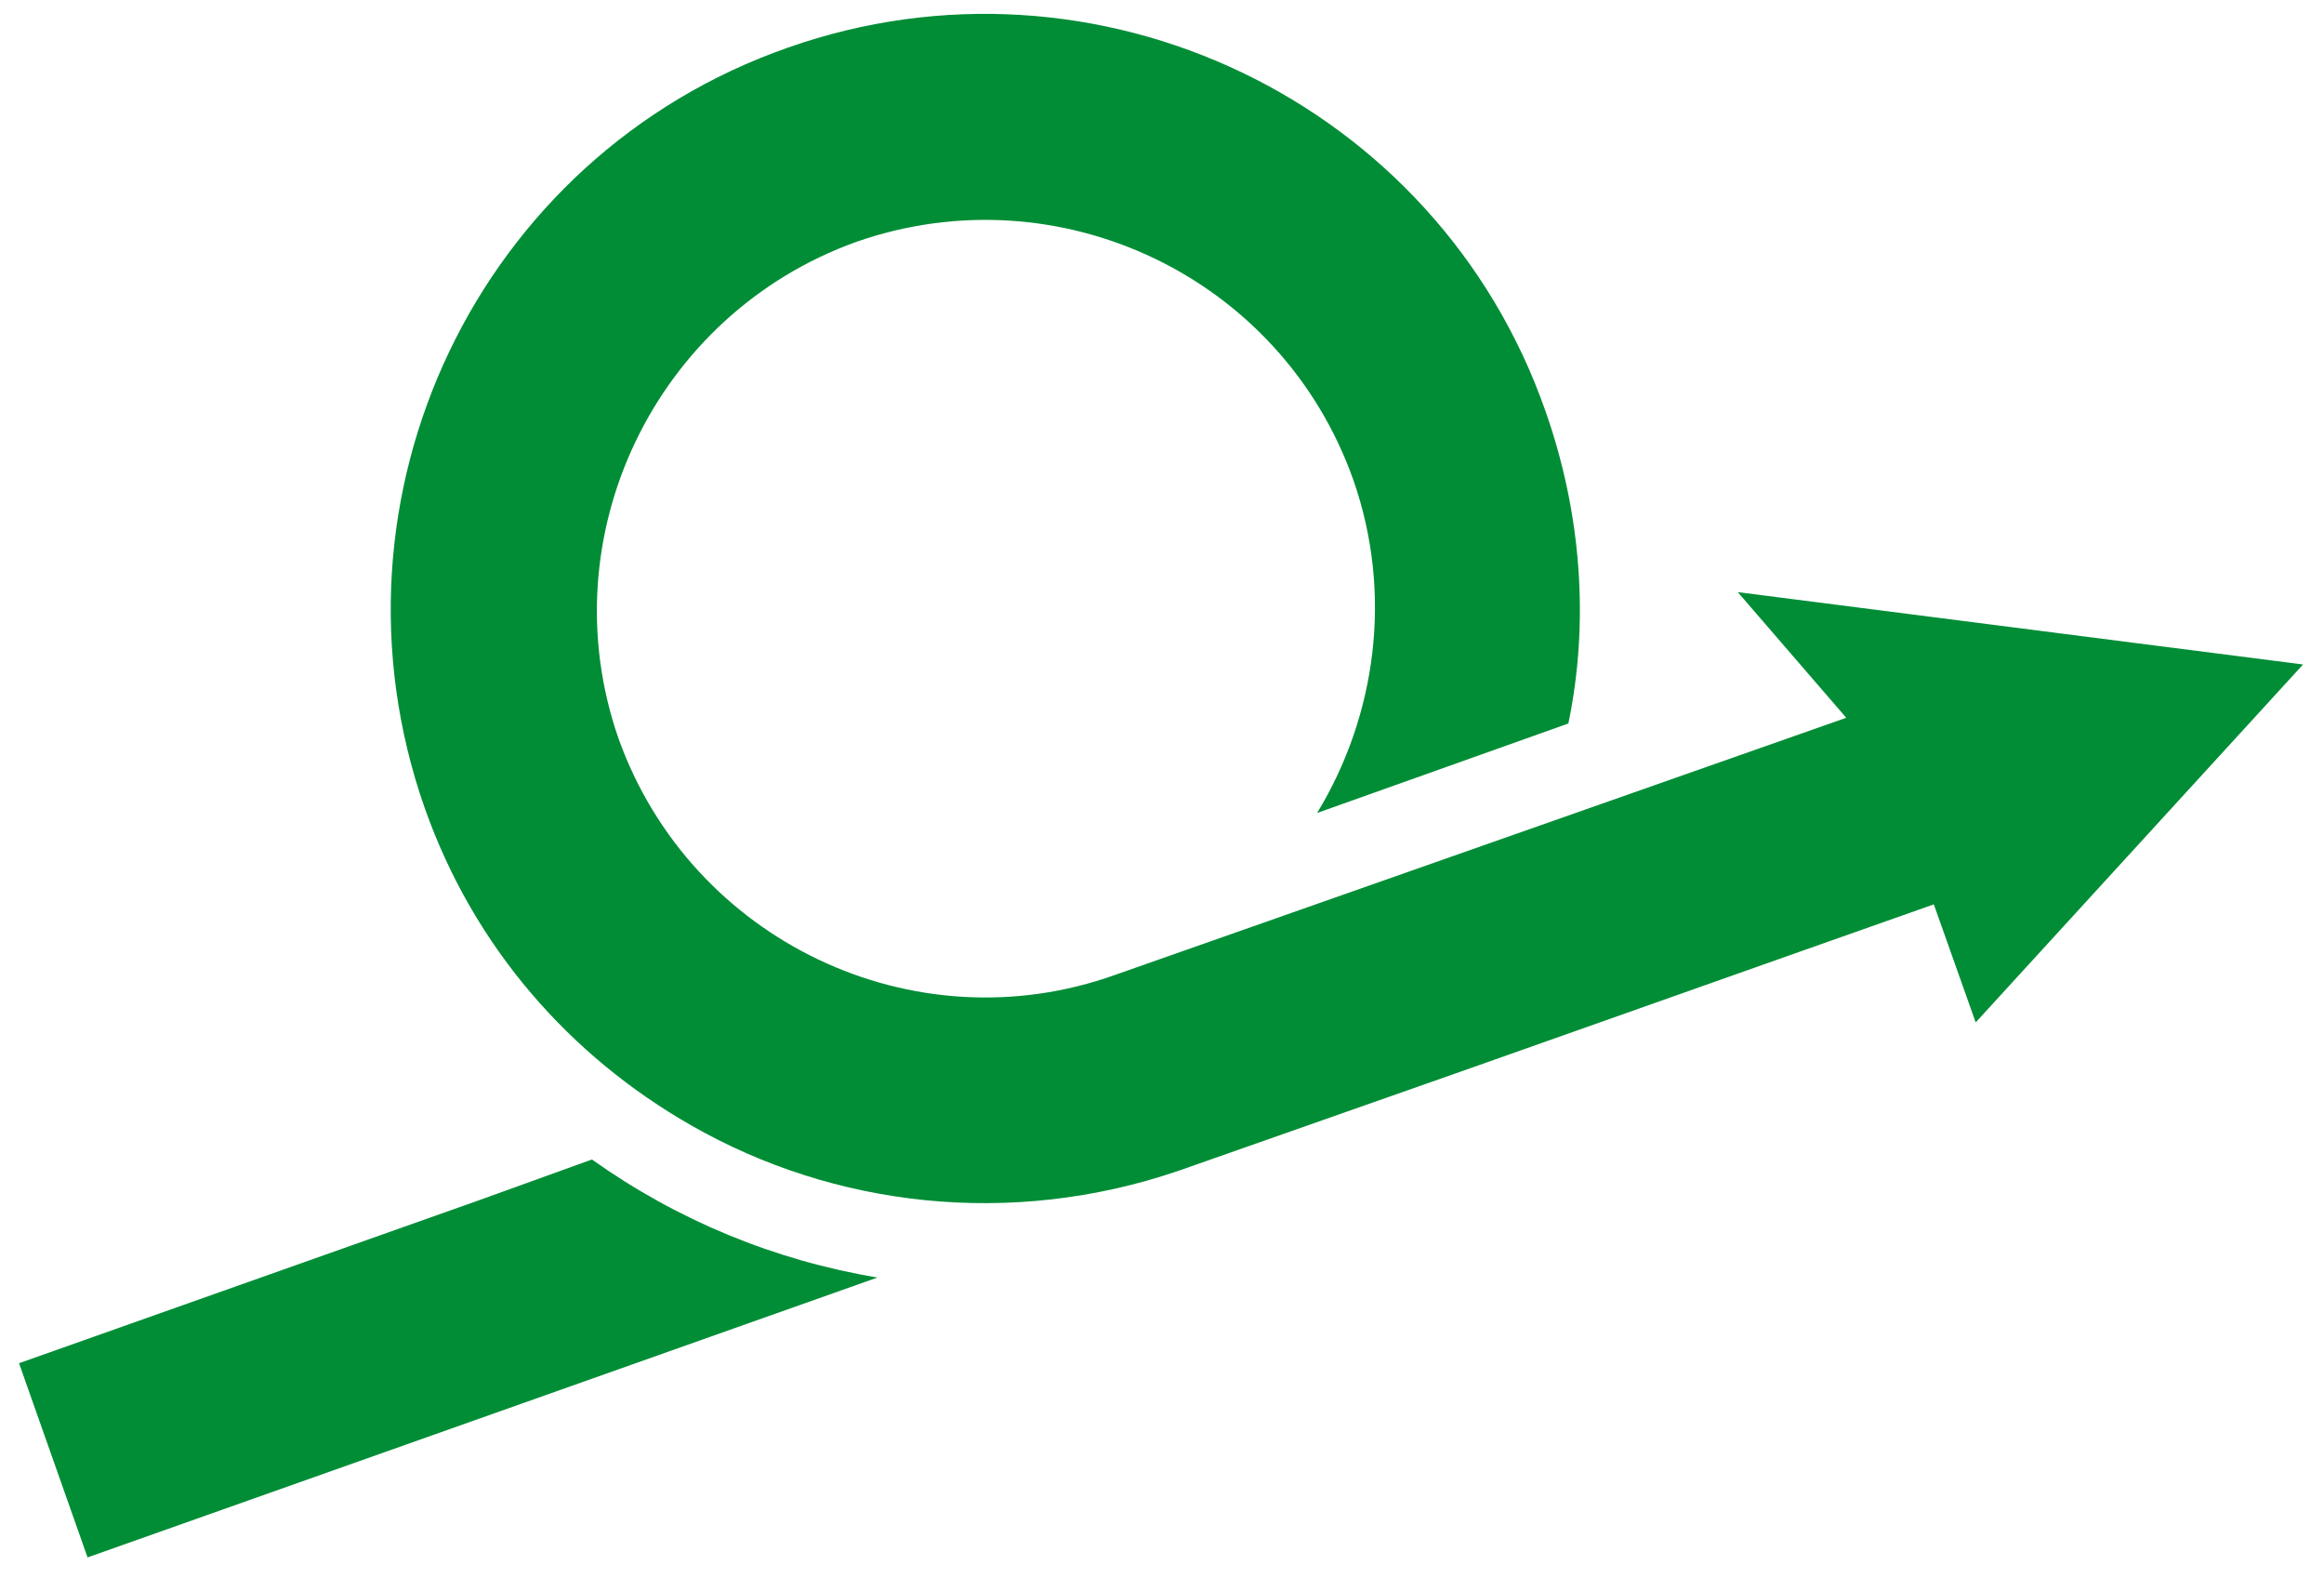
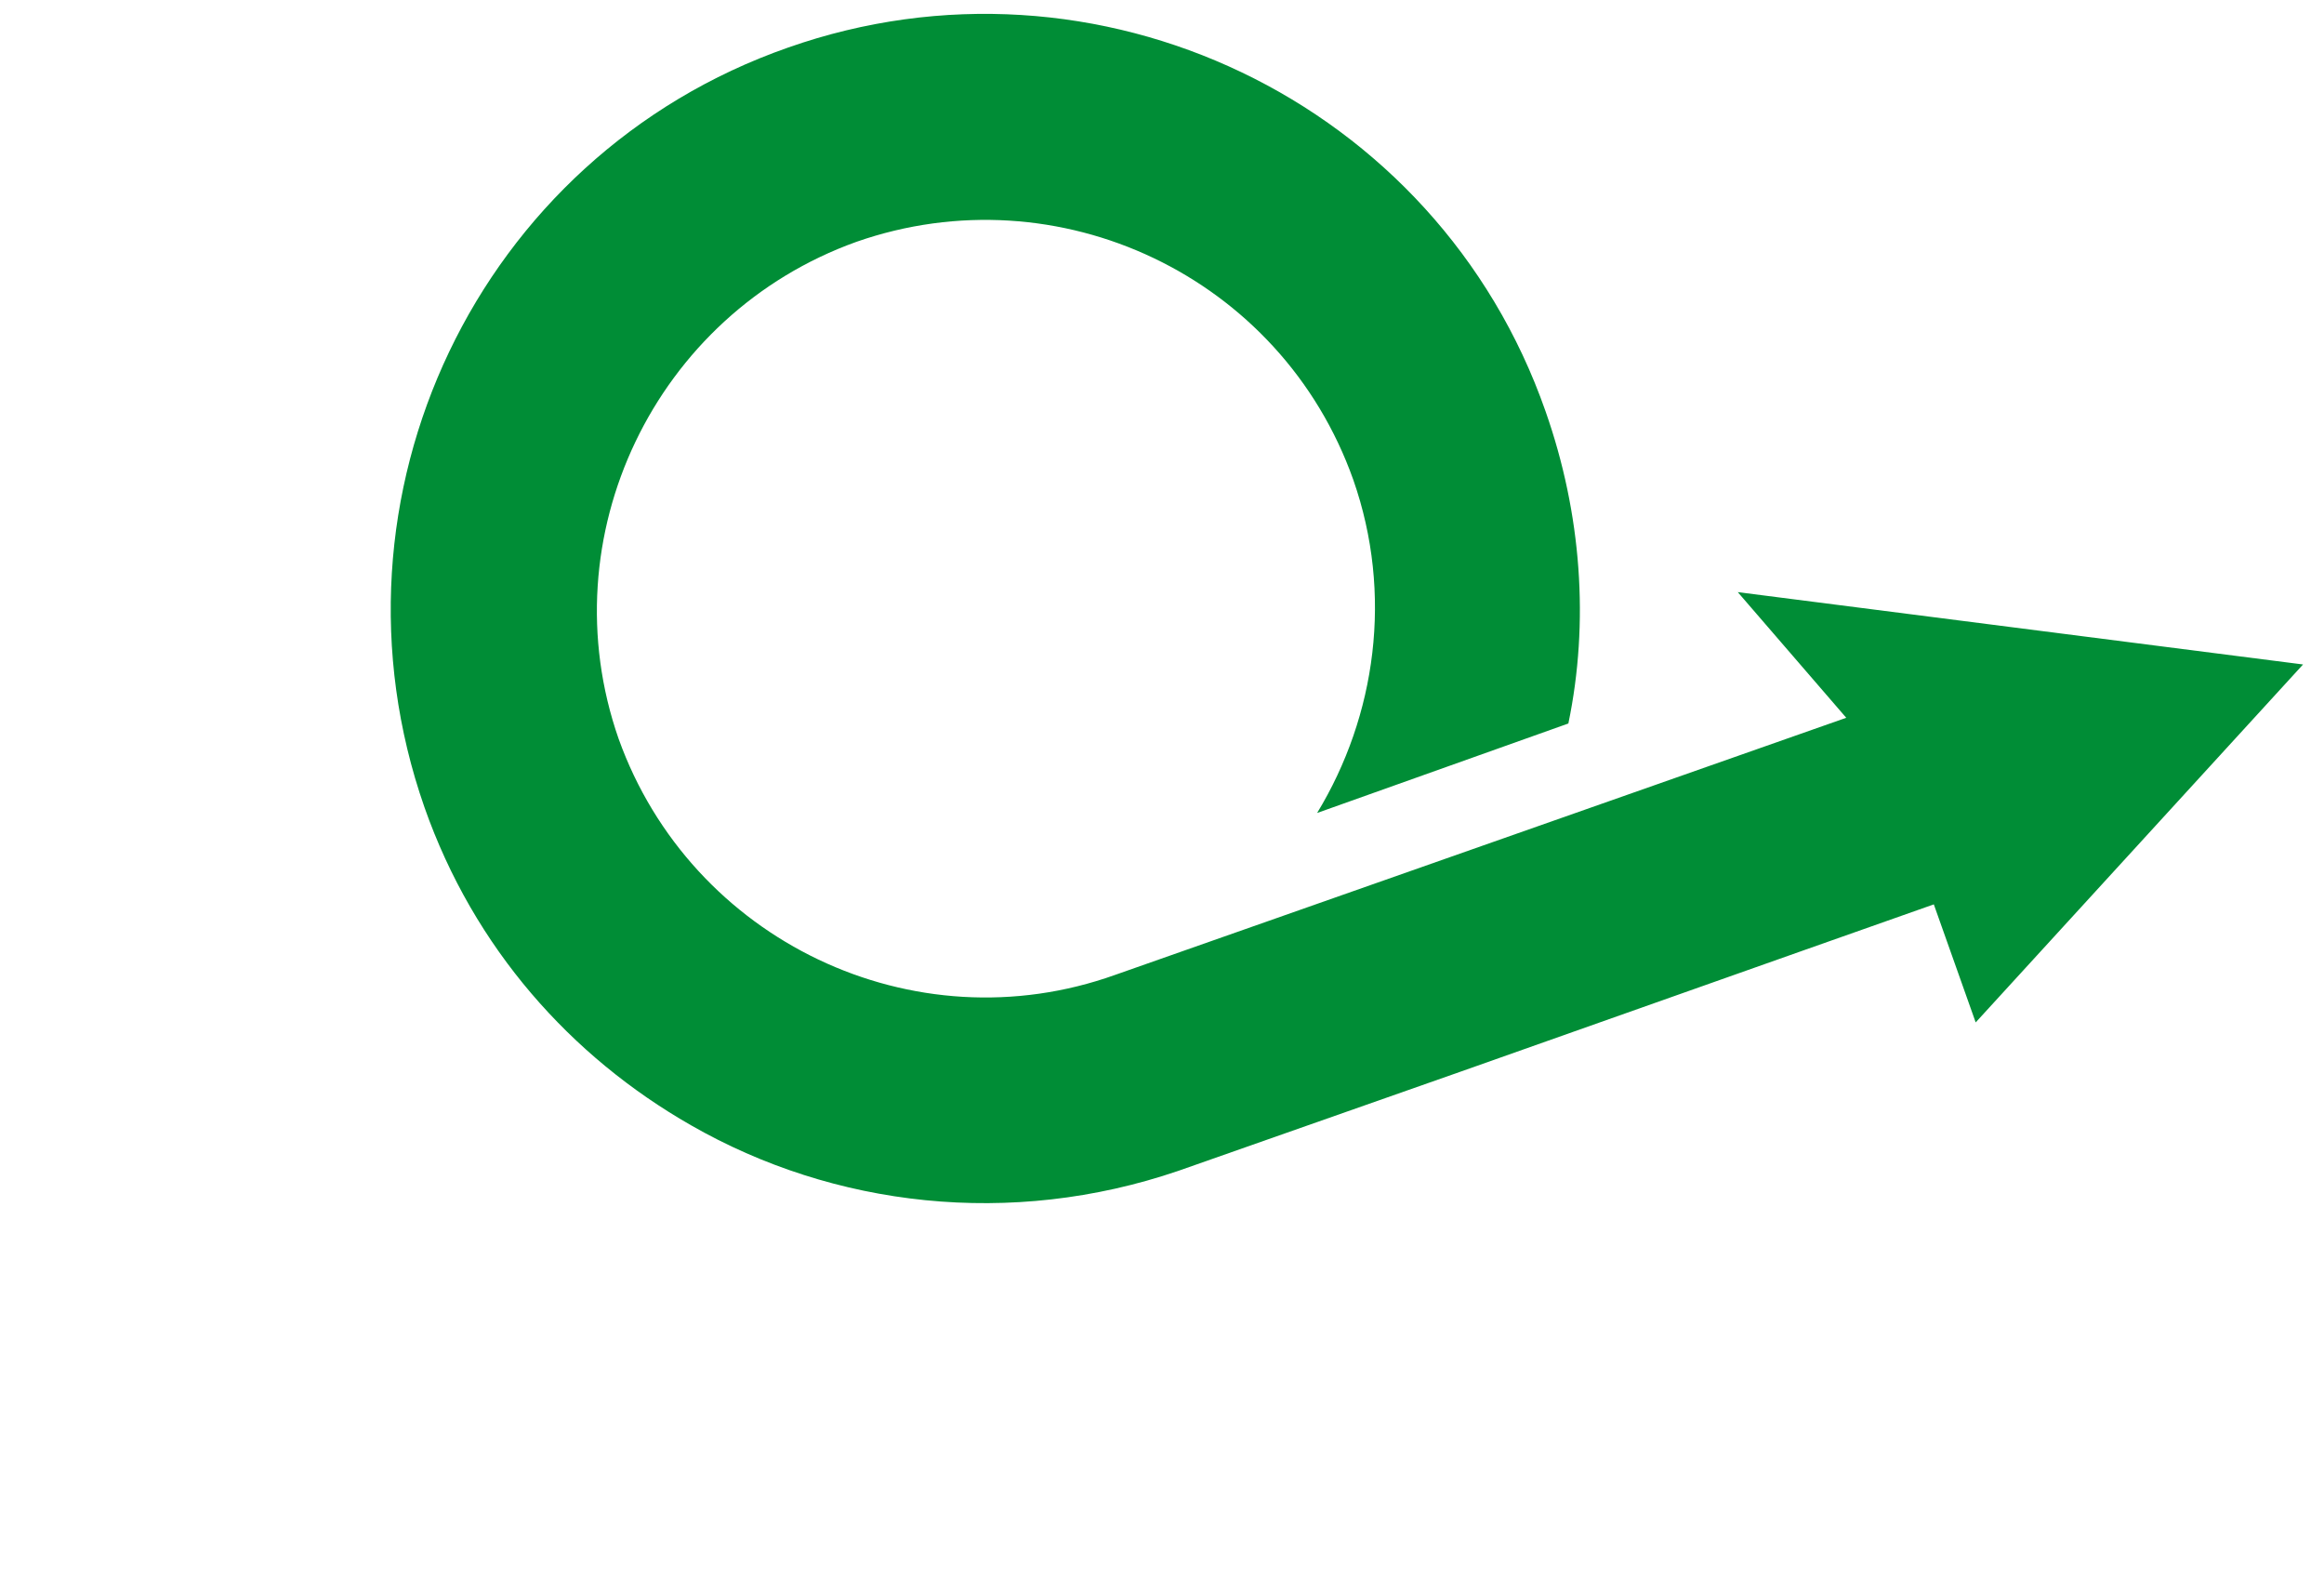
<svg xmlns="http://www.w3.org/2000/svg" version="1.1" id="Ebene_1" x="0px" y="0px" viewBox="0 0 122.1 82.9" style="enable-background:new 0 0 122.1 82.9;" xml:space="preserve">
  <style type="text/css">
	.st0{fill:#008D36;}
</style>
  <g>
-     <path class="st0" d="M31.1,60.9l-6.1,2.2v0L1,71.6l3.6,10.2l24-8.5l0,0l17.5-6.2C40.7,66.2,35.6,64.1,31.1,60.9z" />
    <path class="st0" d="M58.6,51.2C48,55,36.3,49.4,32.5,38.8C28.8,28.2,34.4,16.5,45,12.7C55.6,9,67.3,14.5,71.1,25.2   c2.1,6,1.2,12.4-1.9,17.5L82.4,38c1.1-5.3,0.7-11-1.2-16.4C75.5,5.3,57.6-3.2,41.4,2.5C25.1,8.2,16.6,26.1,22.3,42.4   c2.6,7.4,7.7,13.1,14,16.7c7.5,4.3,16.8,5.4,25.6,2.4l0,0l14.8-5.2l0,0l18.1-6.4v0l6.8-2.4l2.2,6.2L121,34.9l-29.7-3.8l5.7,6.6" />
  </g>
</svg>